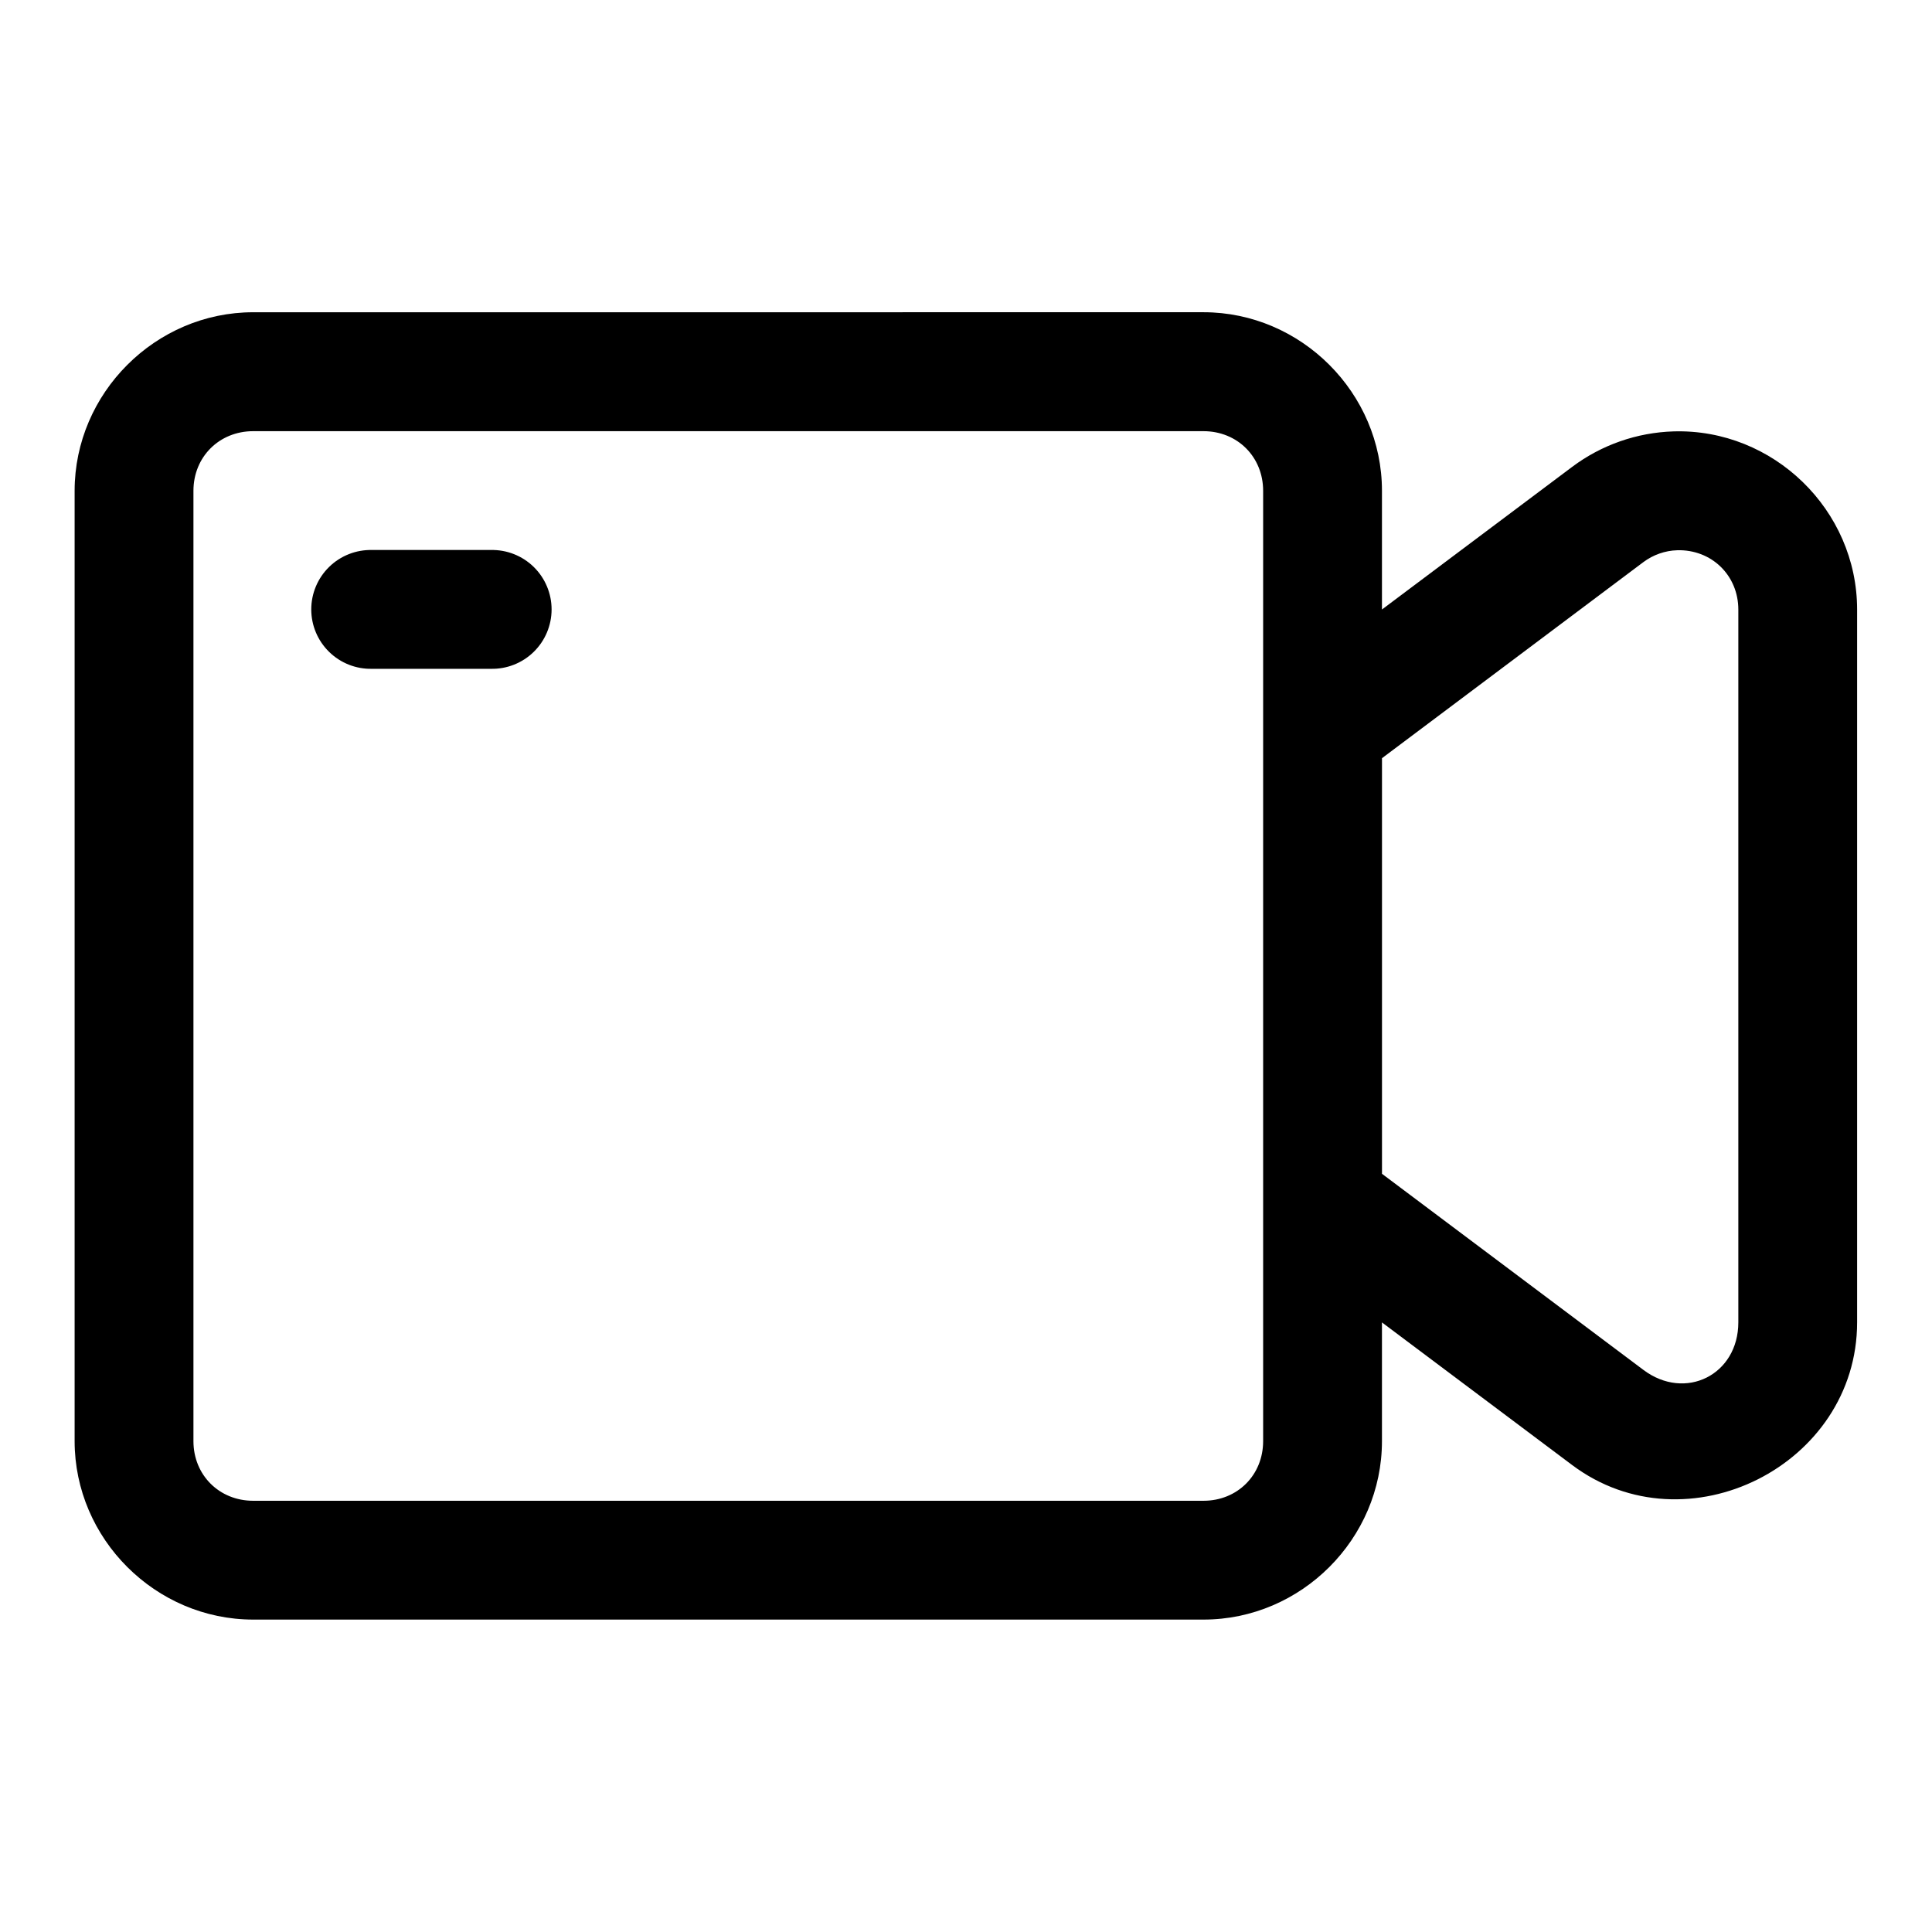
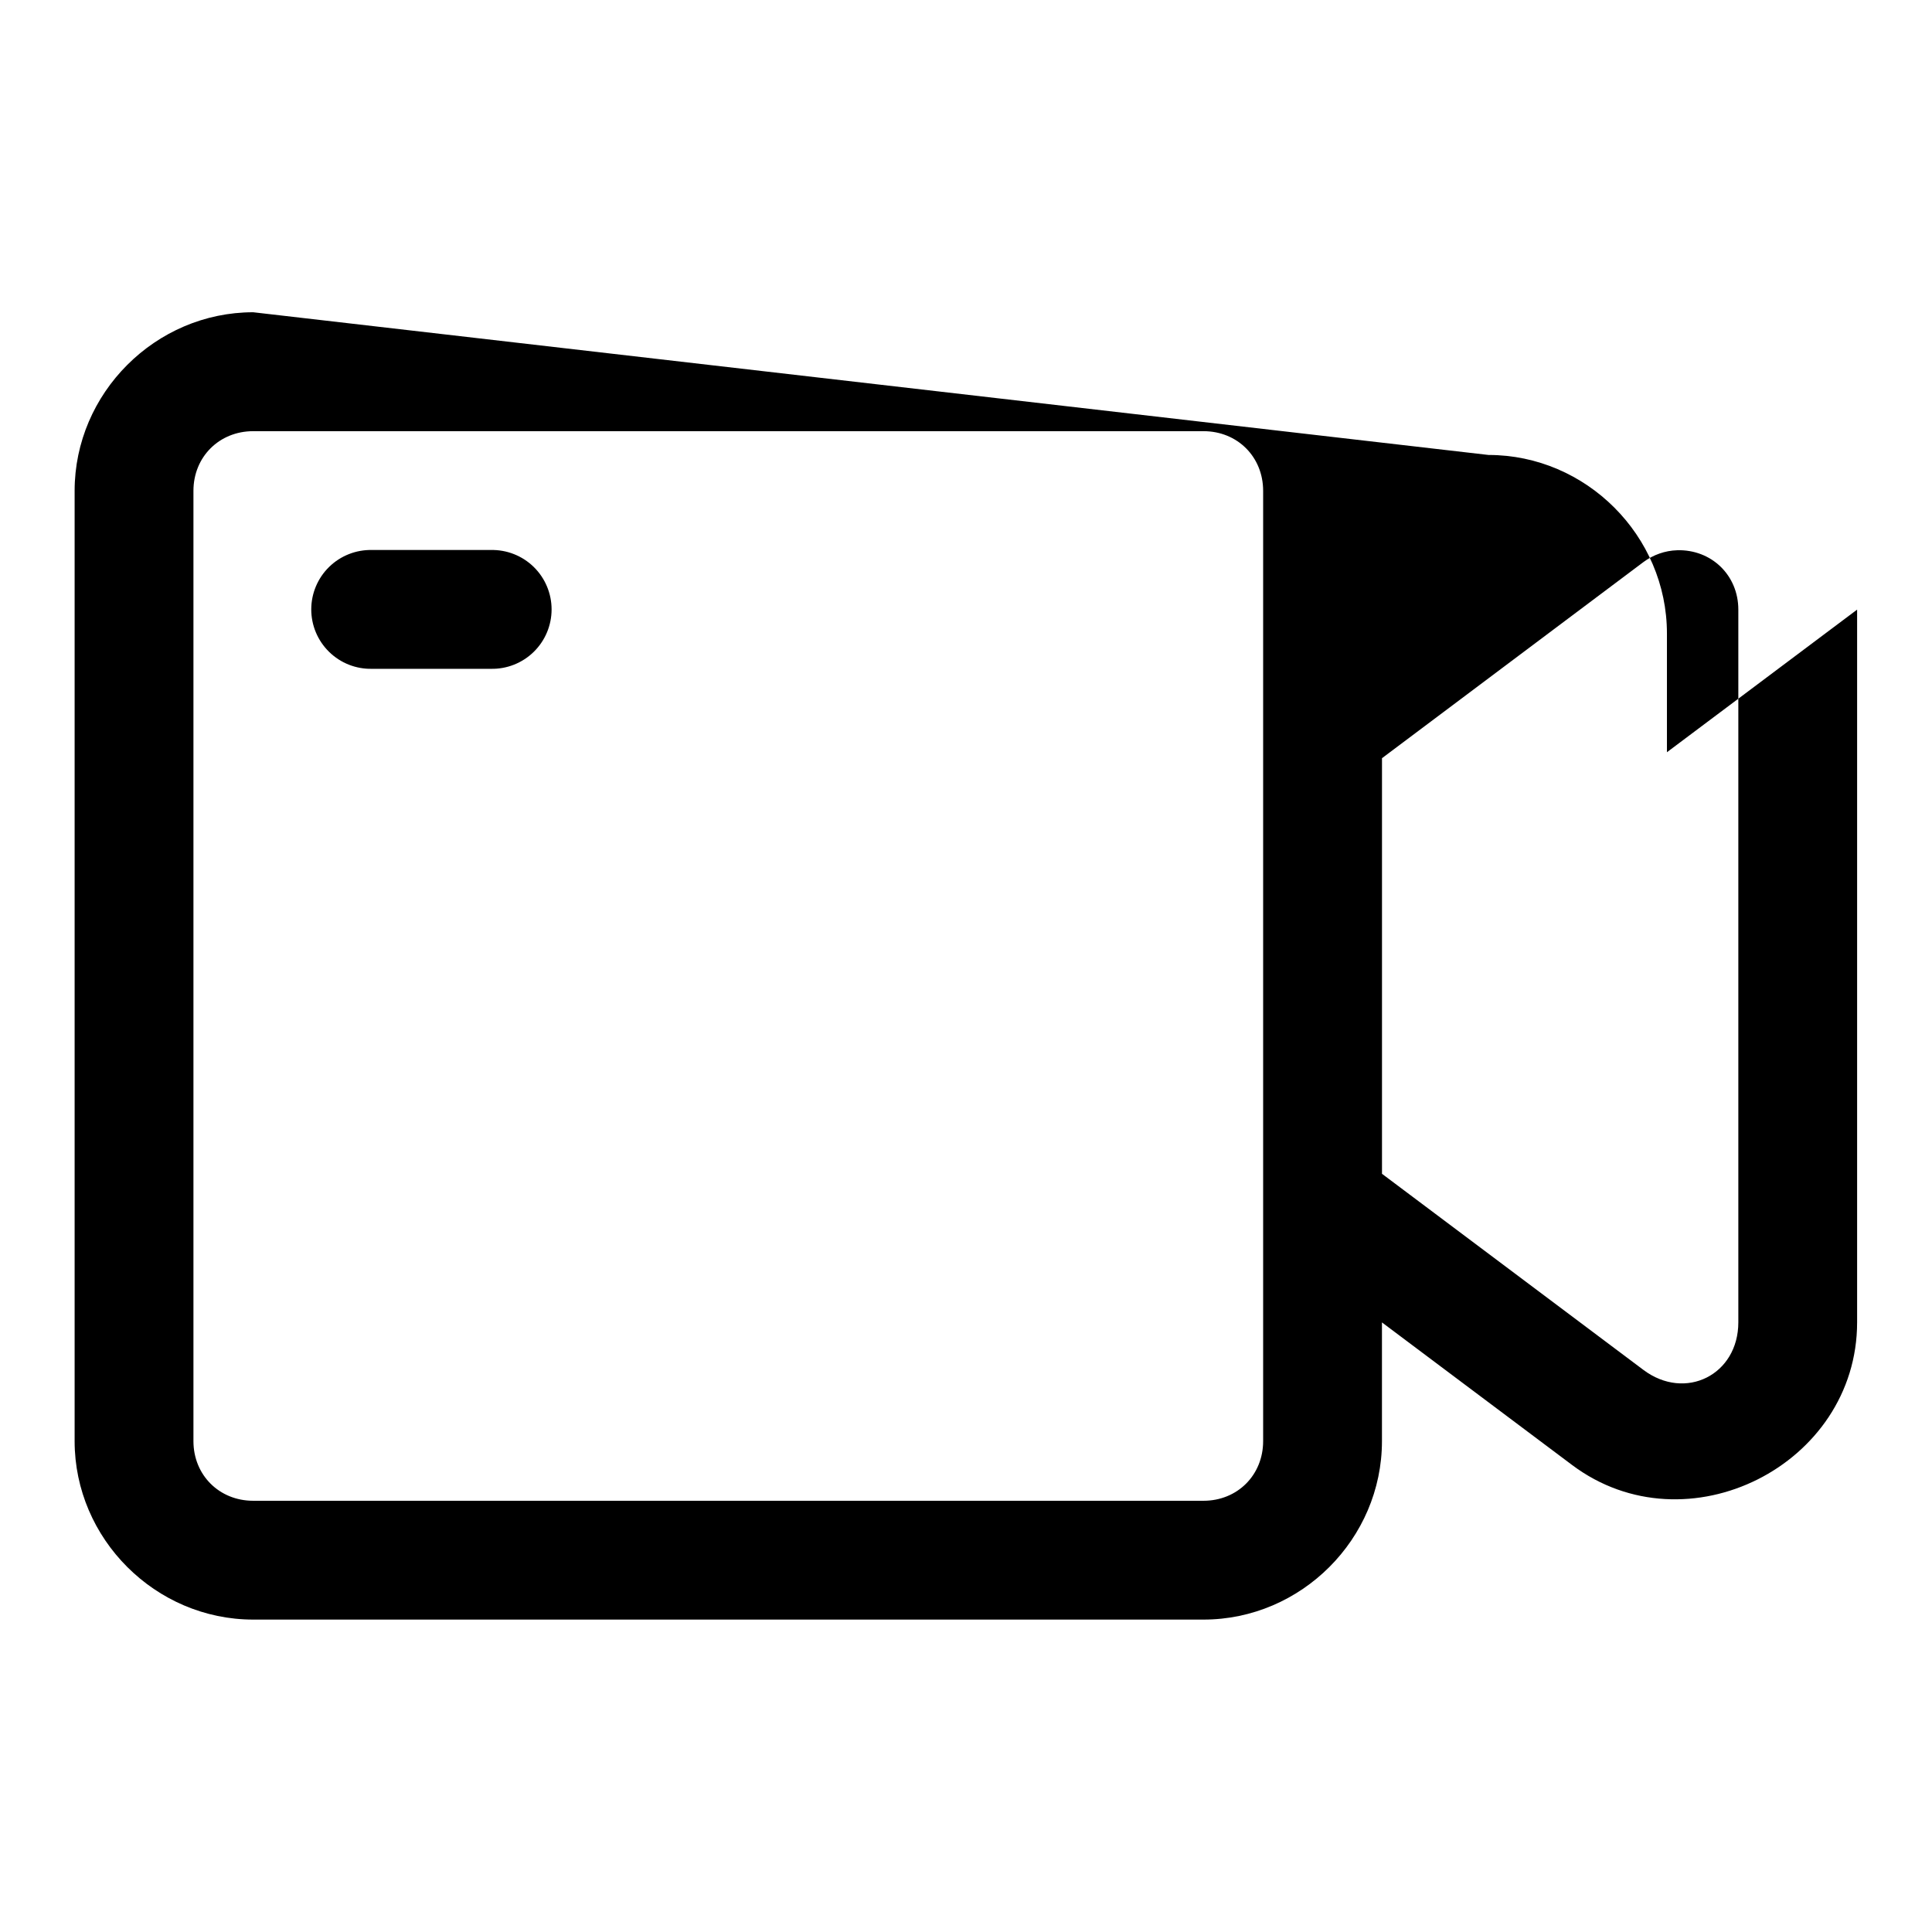
<svg xmlns="http://www.w3.org/2000/svg" fill="#000000" width="800px" height="800px" version="1.1" viewBox="144 144 512 512">
-   <path d="m211.1 226.75c-25.895 0-47.324 21.43-47.324 47.324v251.84c0 25.895 21.43 47.293 47.324 47.293h251.84c25.895 0 47.293-21.398 47.293-47.293v-31.461l50.398 37.793c30.336 22.75 75.523 0.059 75.523-37.82v-188.87c0-26.426-22.207-47.992-48.617-47.234-9.746 0.297-19.125 3.578-26.906 9.41l-50.398 37.793v-31.457c0-25.895-21.398-47.324-47.293-47.324zm0 31.516h251.84c8.992 0 15.805 6.812 15.805 15.809v251.84c0 8.992-6.812 15.805-15.805 15.805h-251.84c-8.996 0-15.836-6.812-15.836-15.805v-251.84c0-8.996 6.84-15.809 15.836-15.809zm31.488 31.488c-4.238-0.094-8.336 1.523-11.363 4.484-3.031 2.965-4.738 7.023-4.738 11.262 0 4.238 1.707 8.297 4.738 11.258 3.027 2.965 7.125 4.582 11.363 4.484h31.488c4.234 0.098 8.332-1.52 11.363-4.484 3.027-2.961 4.738-7.019 4.738-11.258 0-4.238-1.711-8.297-4.738-11.262-3.031-2.961-7.129-4.578-11.363-4.484zm345.88 0.062c9.109-0.238 16.207 6.637 16.207 15.746v188.87c0 13.902-14.039 20.941-25.156 12.605l-69.277-51.969v-110.14l69.277-51.969c2.582-1.934 5.762-3.047 8.949-3.137z" fill-rule="evenodd" />
+   <path d="m211.1 226.75c-25.895 0-47.324 21.43-47.324 47.324v251.84c0 25.895 21.43 47.293 47.324 47.293h251.84c25.895 0 47.293-21.398 47.293-47.293v-31.461l50.398 37.793c30.336 22.75 75.523 0.059 75.523-37.82v-188.87l-50.398 37.793v-31.457c0-25.895-21.398-47.324-47.293-47.324zm0 31.516h251.84c8.992 0 15.805 6.812 15.805 15.809v251.84c0 8.992-6.812 15.805-15.805 15.805h-251.84c-8.996 0-15.836-6.812-15.836-15.805v-251.84c0-8.996 6.84-15.809 15.836-15.809zm31.488 31.488c-4.238-0.094-8.336 1.523-11.363 4.484-3.031 2.965-4.738 7.023-4.738 11.262 0 4.238 1.707 8.297 4.738 11.258 3.027 2.965 7.125 4.582 11.363 4.484h31.488c4.234 0.098 8.332-1.52 11.363-4.484 3.027-2.961 4.738-7.019 4.738-11.258 0-4.238-1.711-8.297-4.738-11.262-3.031-2.961-7.129-4.578-11.363-4.484zm345.88 0.062c9.109-0.238 16.207 6.637 16.207 15.746v188.87c0 13.902-14.039 20.941-25.156 12.605l-69.277-51.969v-110.14l69.277-51.969c2.582-1.934 5.762-3.047 8.949-3.137z" fill-rule="evenodd" />
</svg>